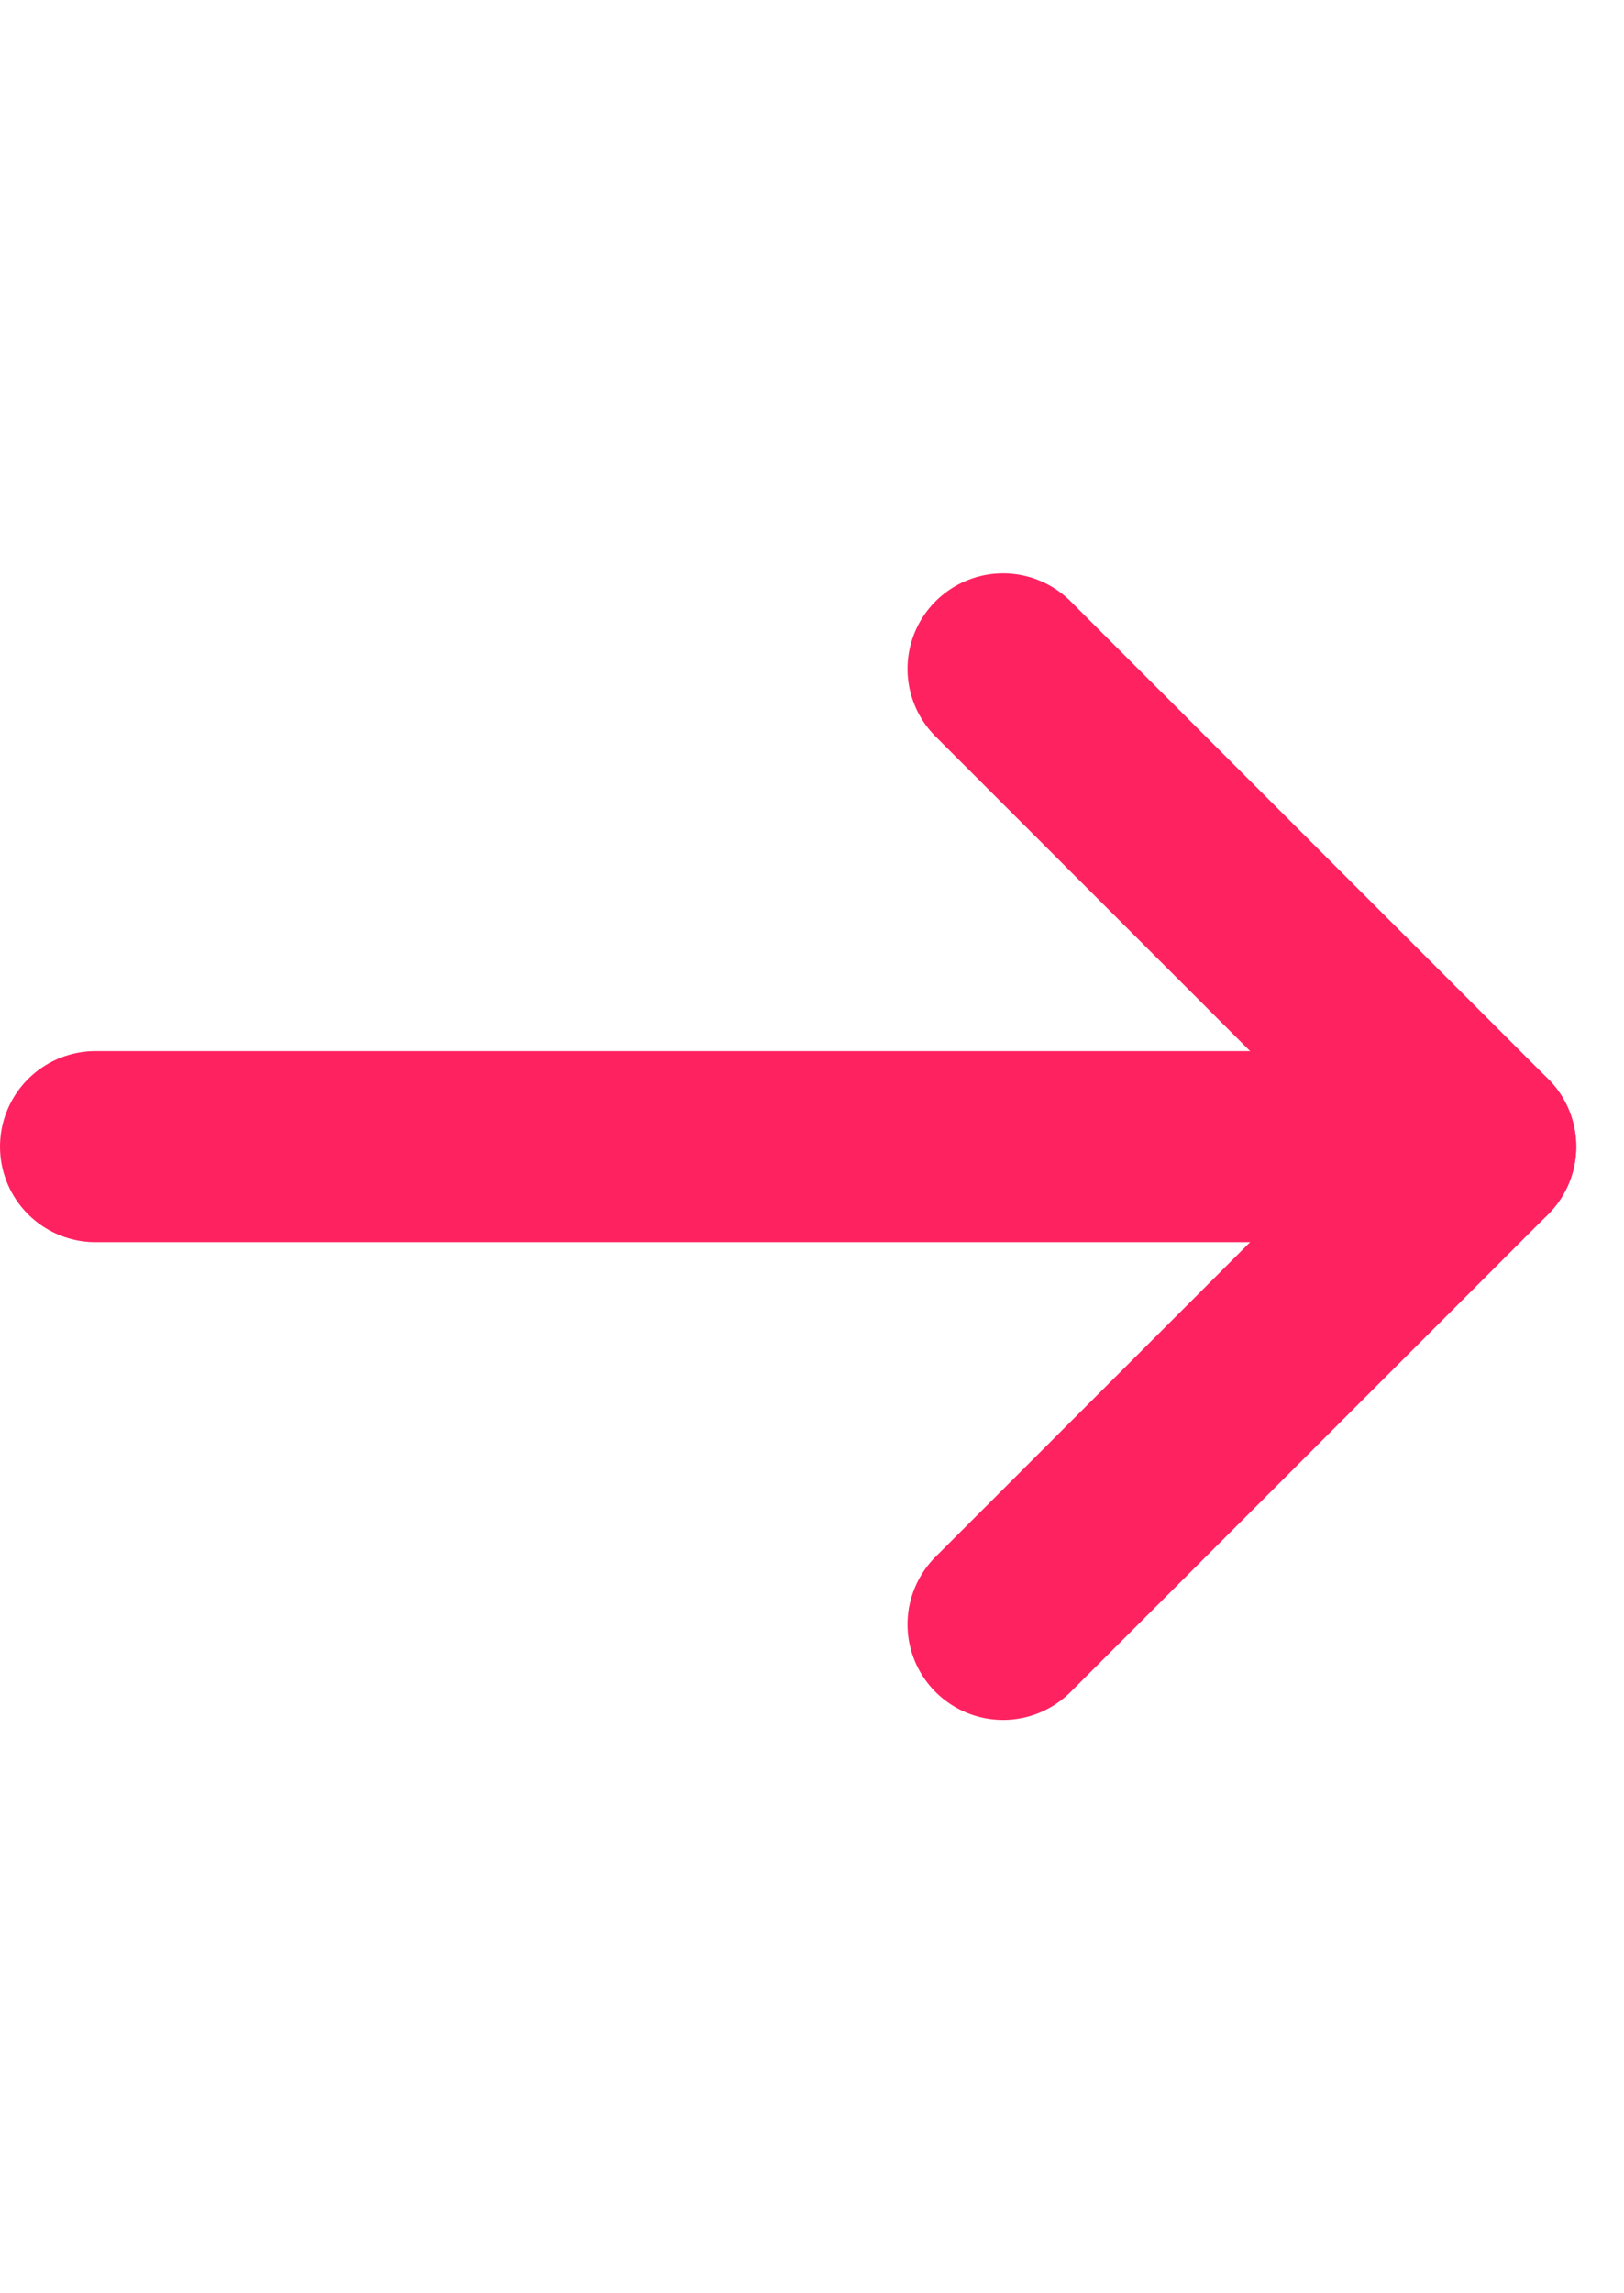
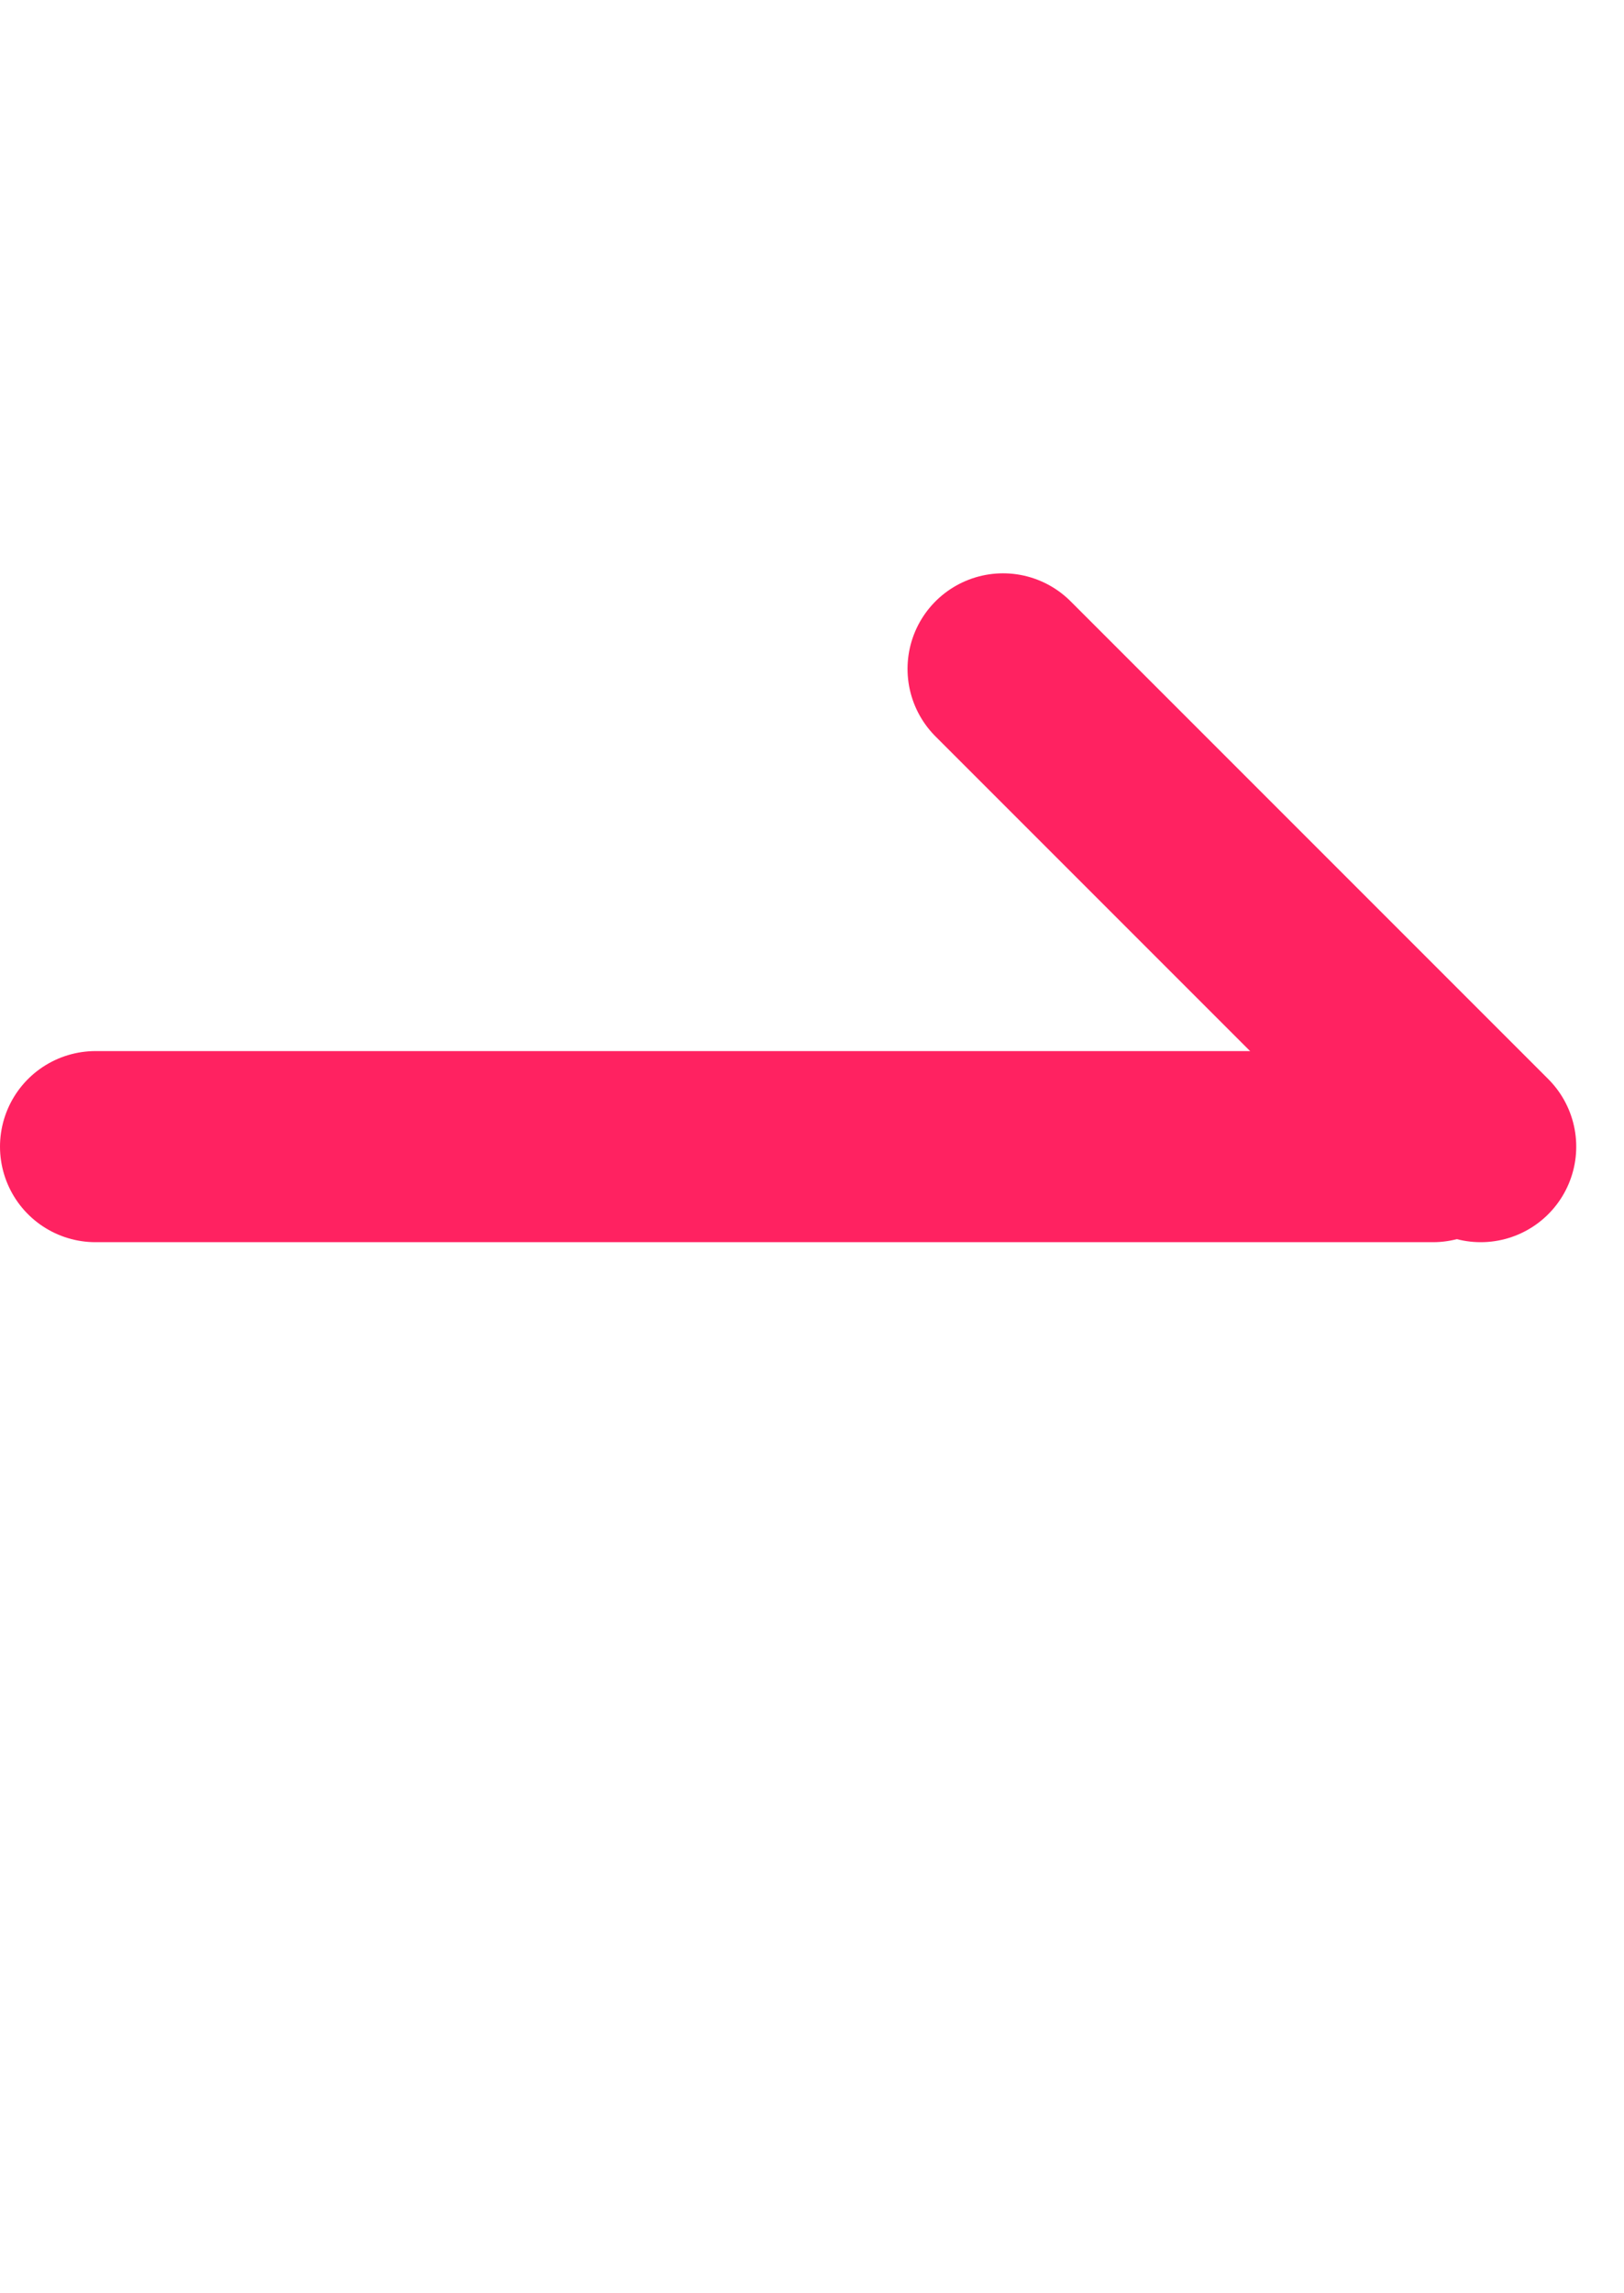
<svg xmlns="http://www.w3.org/2000/svg" width="17" height="24" viewBox="0 0 17 24" fill="none">
  <g clip-path="url(#clip0_2070_6791)">
    <path d="M15 12L1 12" stroke="#FF2261" stroke-width="2" stroke-linecap="round" stroke-linejoin="round" />
    <path d="M15.5 12L10.5 7" stroke="#FF2261" stroke-width="2" stroke-linecap="round" stroke-linejoin="round" />
-     <path d="M15.5 12L10.5 17" stroke="#FF2261" stroke-width="2" stroke-linecap="round" stroke-linejoin="round" />
  </g>
  <defs>
    <clipPath id="clip0_2070_6791">
      <rect width="24" height="17" fill="white" transform="matrix(0 1 -1 0 17 0)" />
    </clipPath>
  </defs>
</svg>